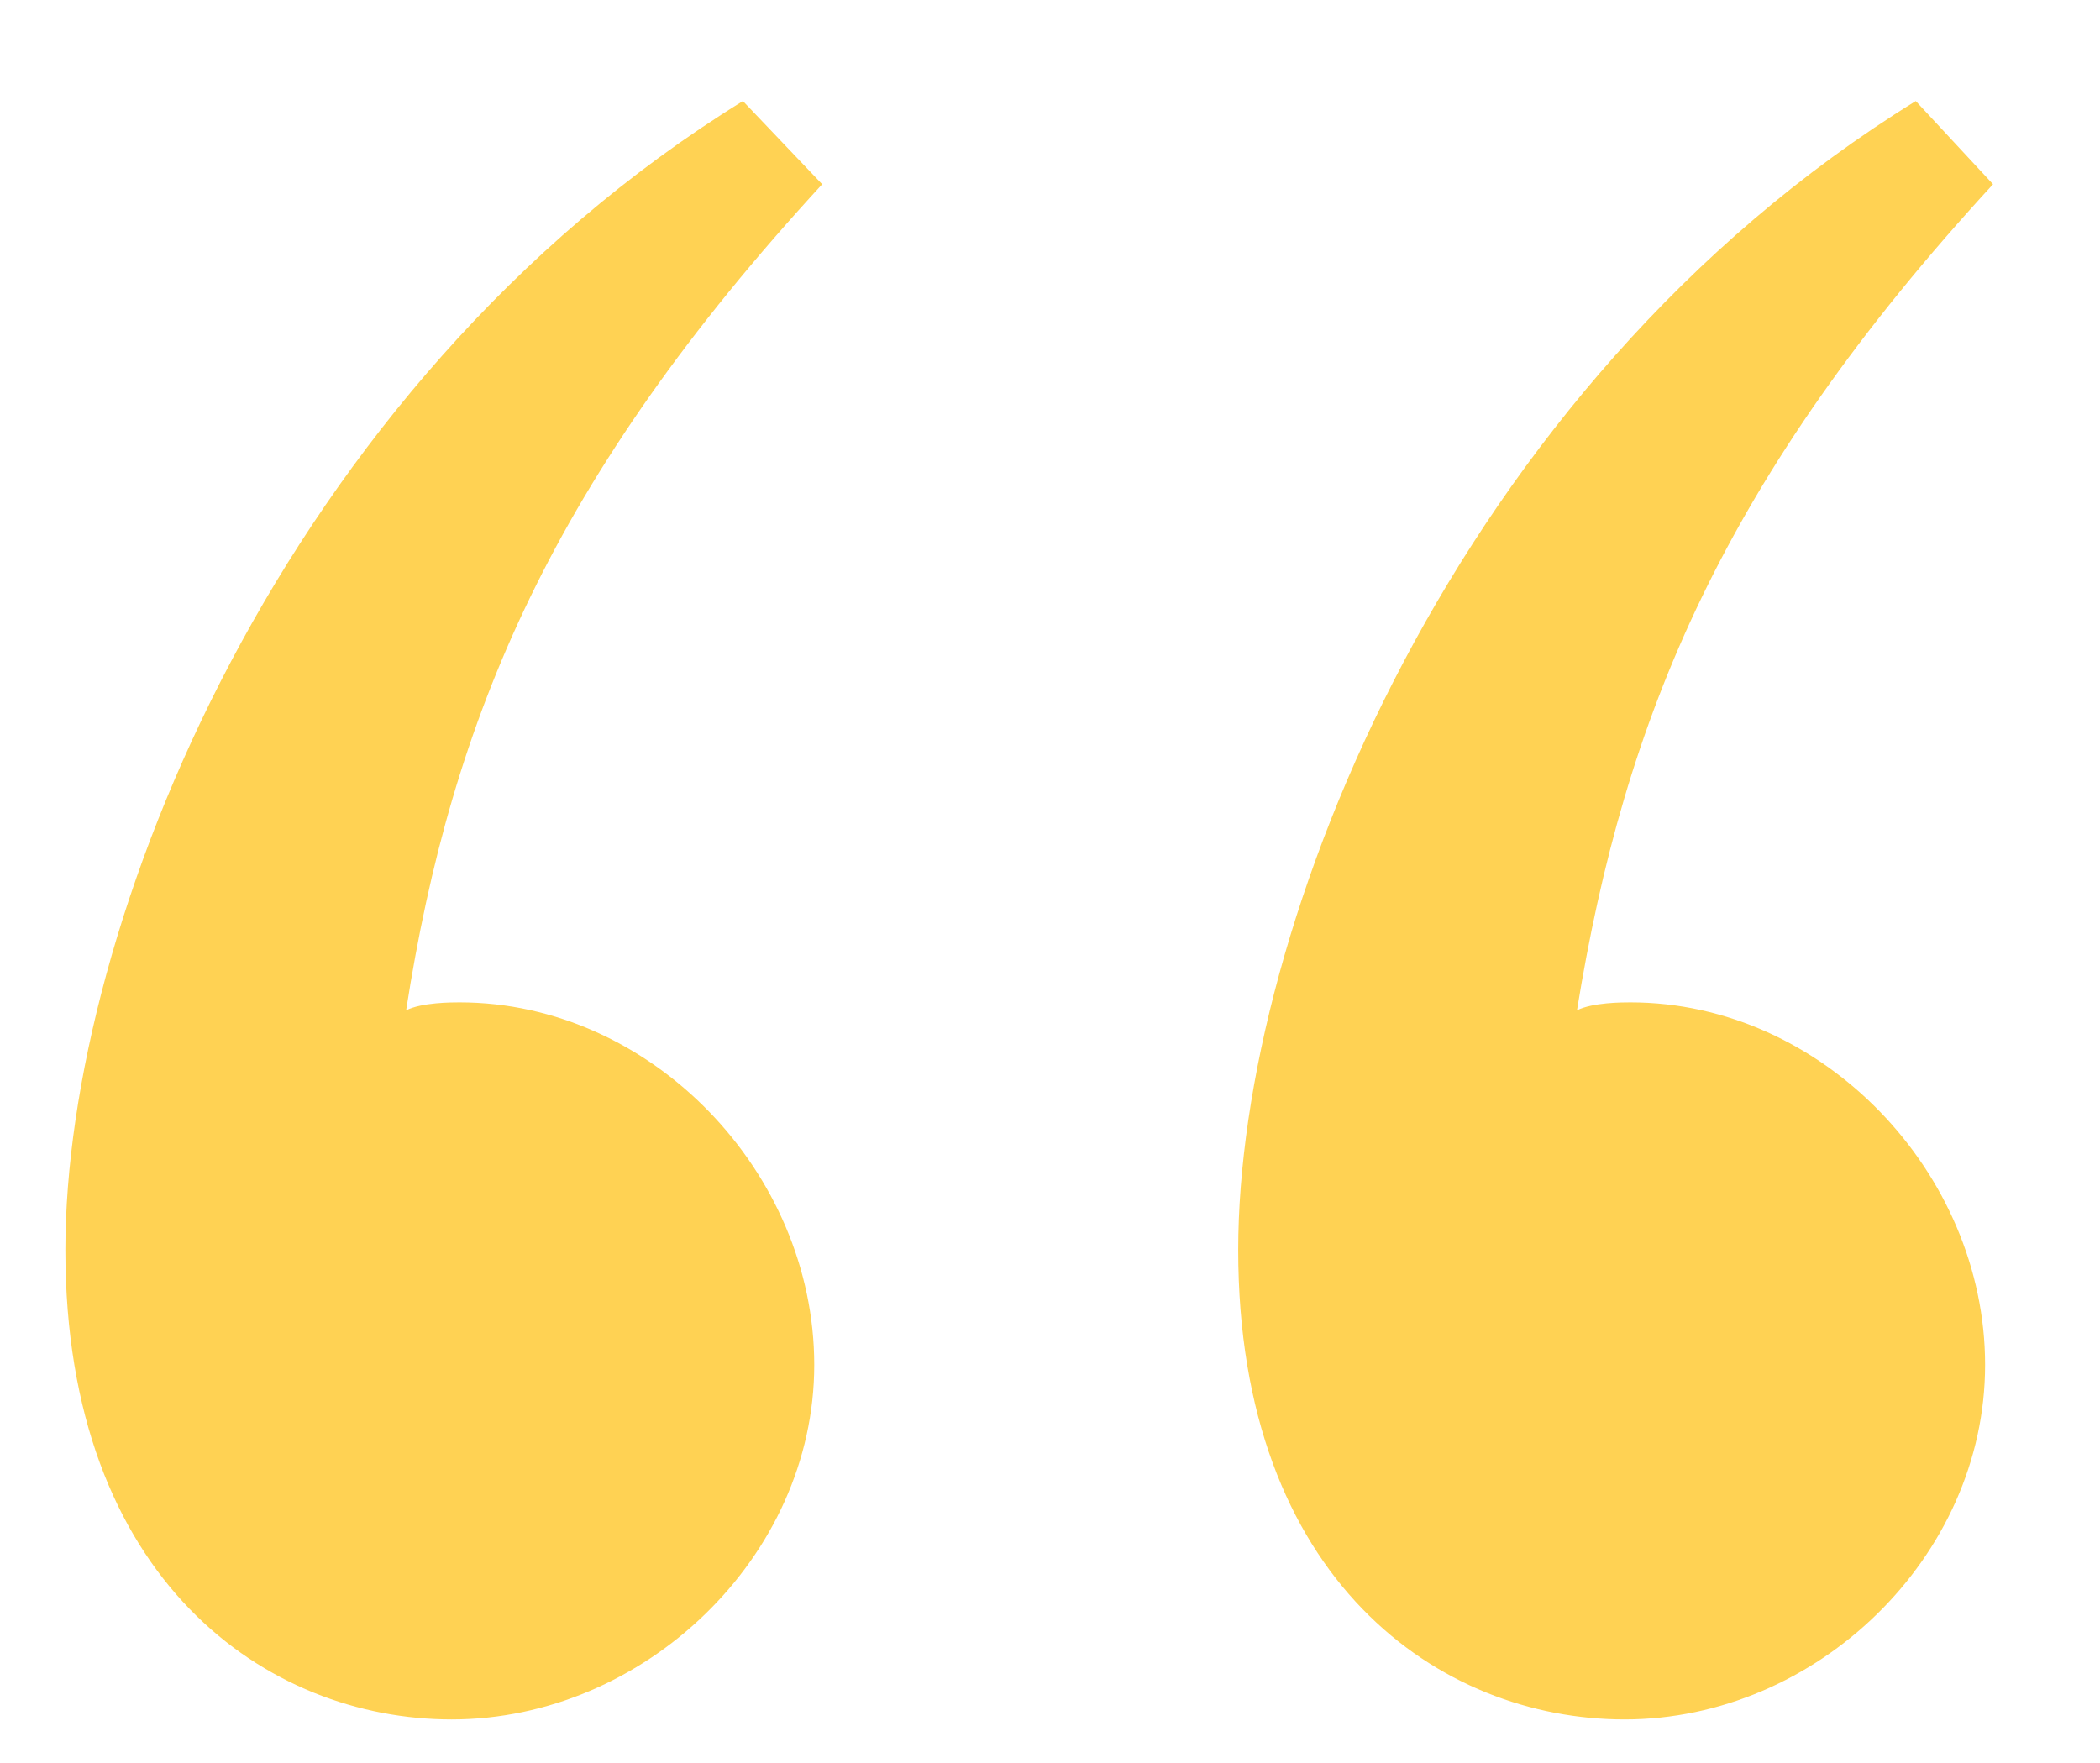
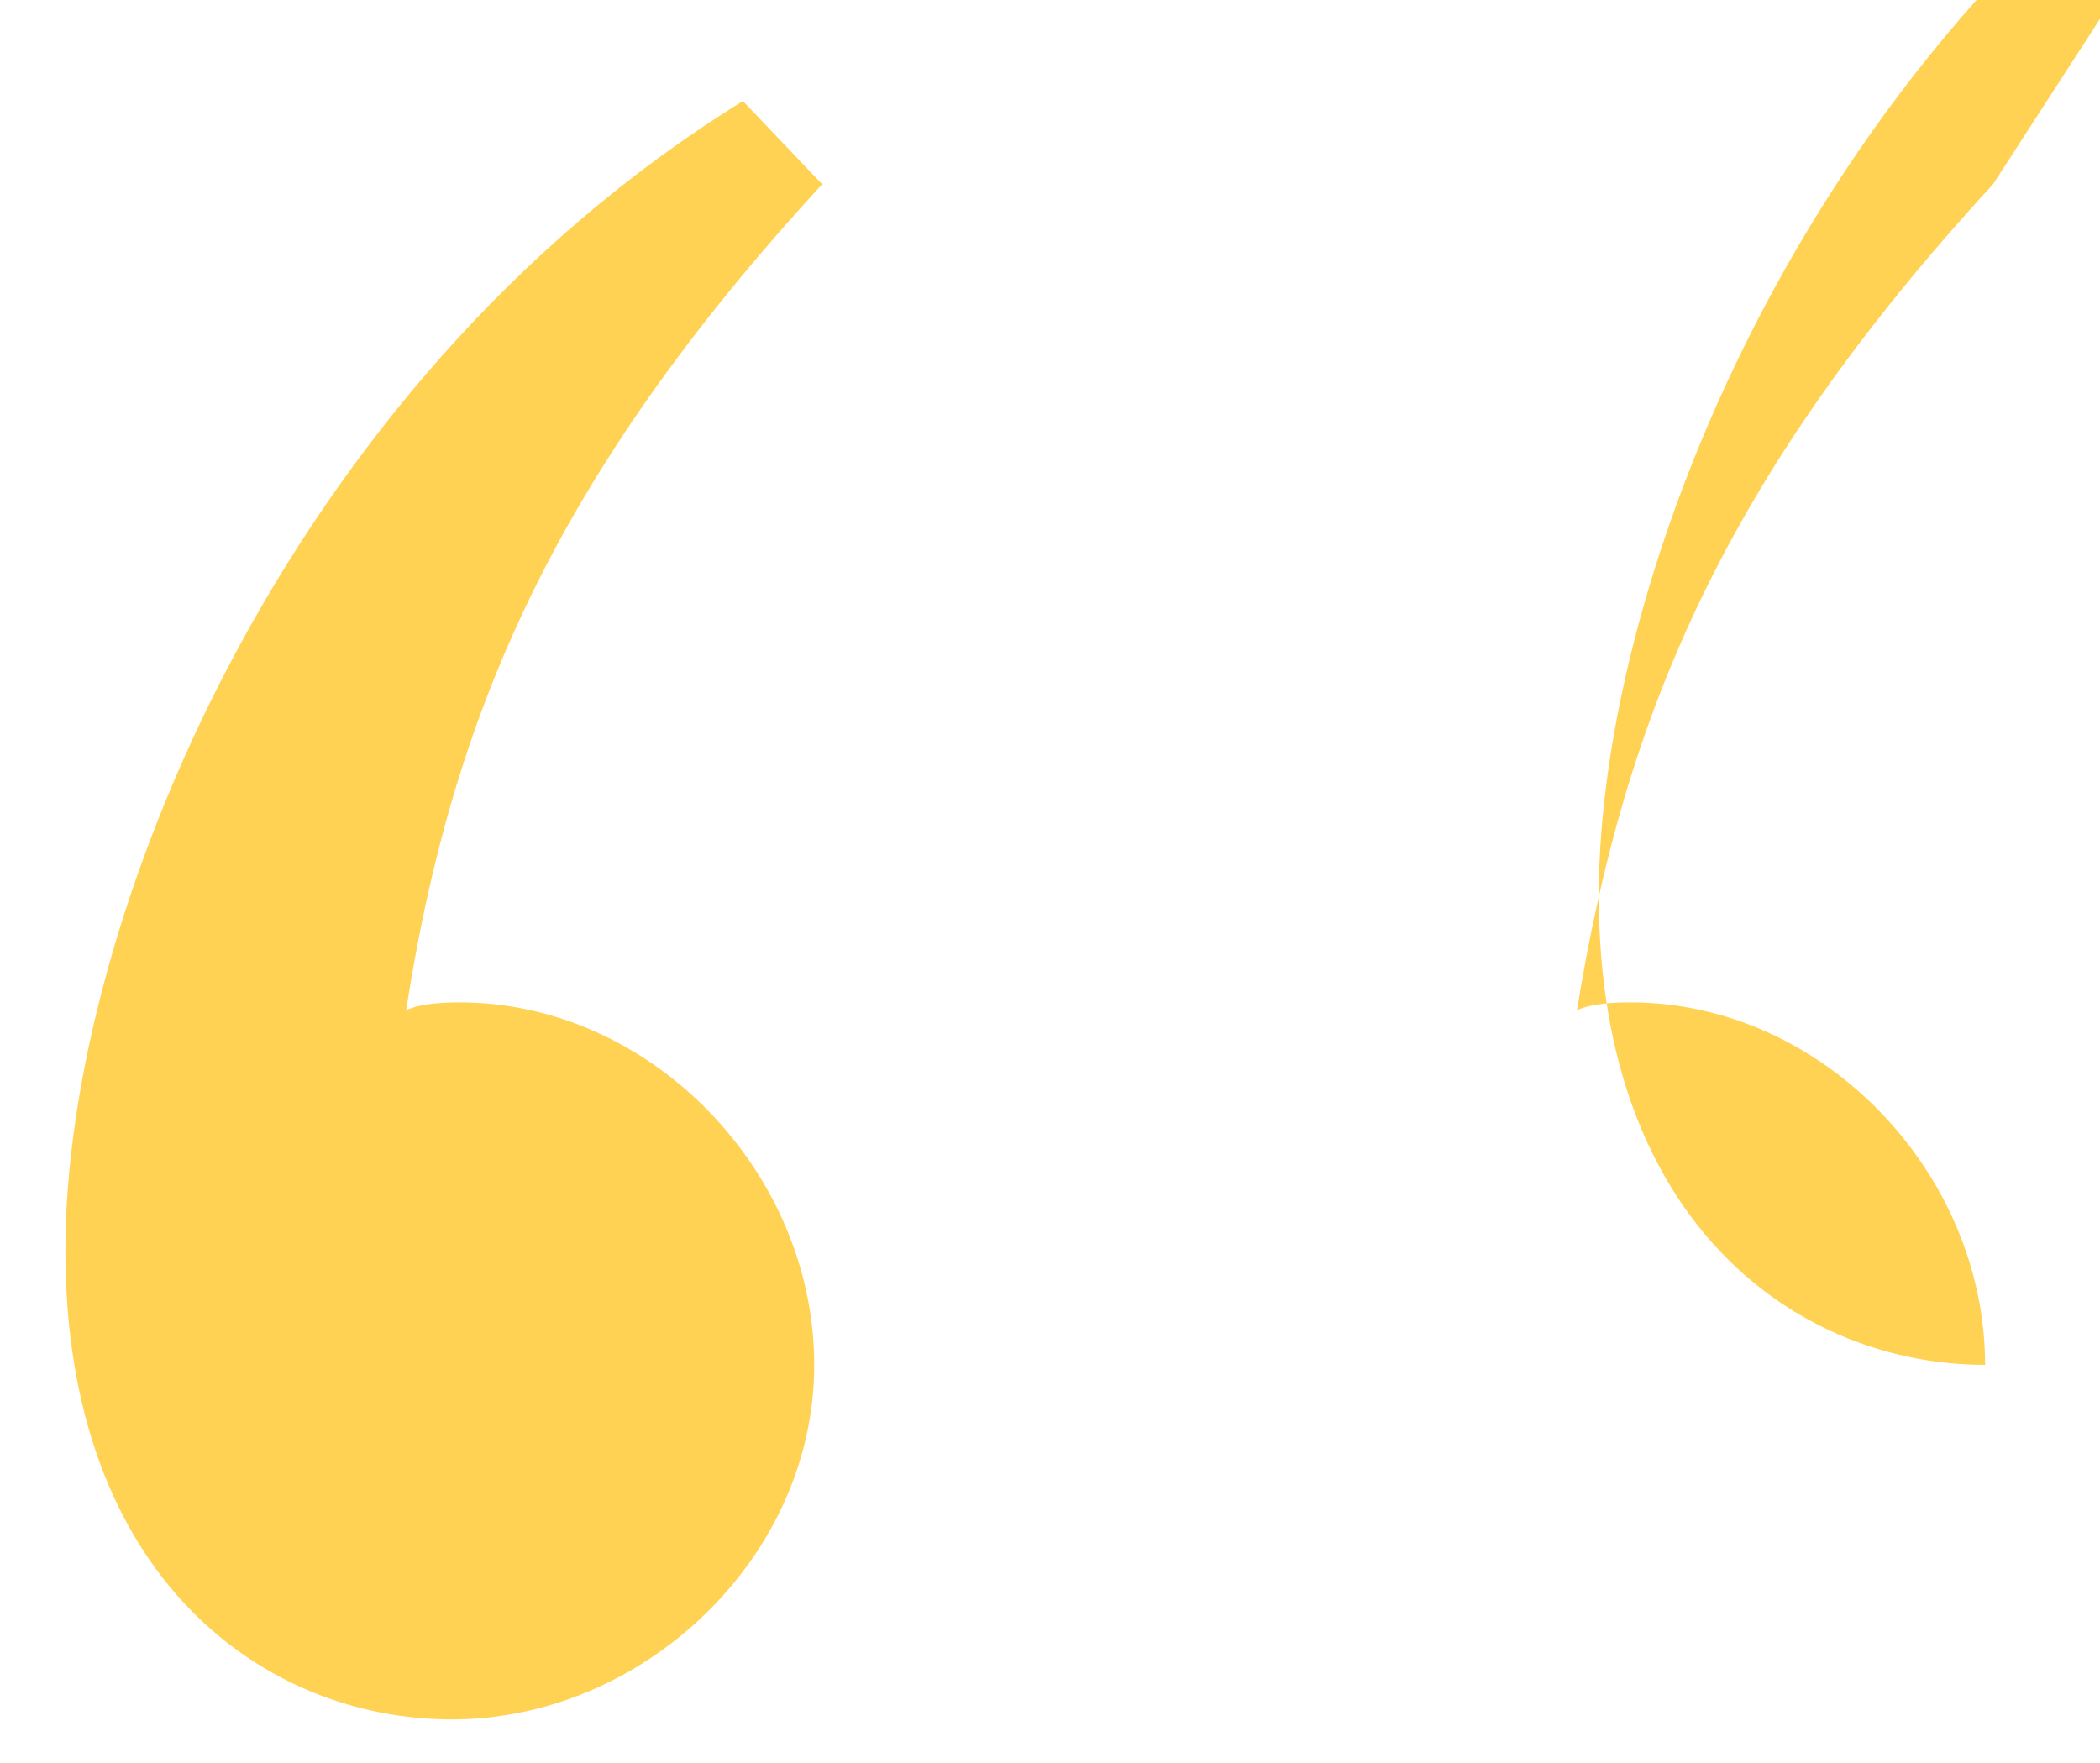
<svg xmlns="http://www.w3.org/2000/svg" version="1.1" id="Layer_1" x="0px" y="0px" viewBox="0 0 106 89" style="enable-background:new 0 0 106 89;" xml:space="preserve">
  <style type="text/css">
	.st0{fill:#FFD253;}
</style>
  <g>
-     <path class="st0" d="M41.5,9.3C27.9,24.1,22.8,36.2,20.5,51c0.8-0.4,2.3-0.4,2.7-0.4c9.7,0,17.9,8.6,17.9,18.3s-8.6,17.9-18.3,17.9   c-9.3,0-19.5-7-19.5-23.7c0-16.3,10.9-43.6,34.2-58L41.5,9.3z M100.6,9.3C87,24.1,82,36.2,79.6,51c0.8-0.4,2.3-0.4,2.7-0.4   c9.7,0,17.9,8.6,17.9,18.3S91.7,86.8,82,86.8c-9.3,0-19.5-7-19.5-23.7c0-16.3,10.9-43.6,34.2-58L100.6,9.3z" />
+     <path class="st0" d="M41.5,9.3C27.9,24.1,22.8,36.2,20.5,51c0.8-0.4,2.3-0.4,2.7-0.4c9.7,0,17.9,8.6,17.9,18.3s-8.6,17.9-18.3,17.9   c-9.3,0-19.5-7-19.5-23.7c0-16.3,10.9-43.6,34.2-58L41.5,9.3z M100.6,9.3C87,24.1,82,36.2,79.6,51c0.8-0.4,2.3-0.4,2.7-0.4   c9.7,0,17.9,8.6,17.9,18.3c-9.3,0-19.5-7-19.5-23.7c0-16.3,10.9-43.6,34.2-58L100.6,9.3z" />
  </g>
</svg>